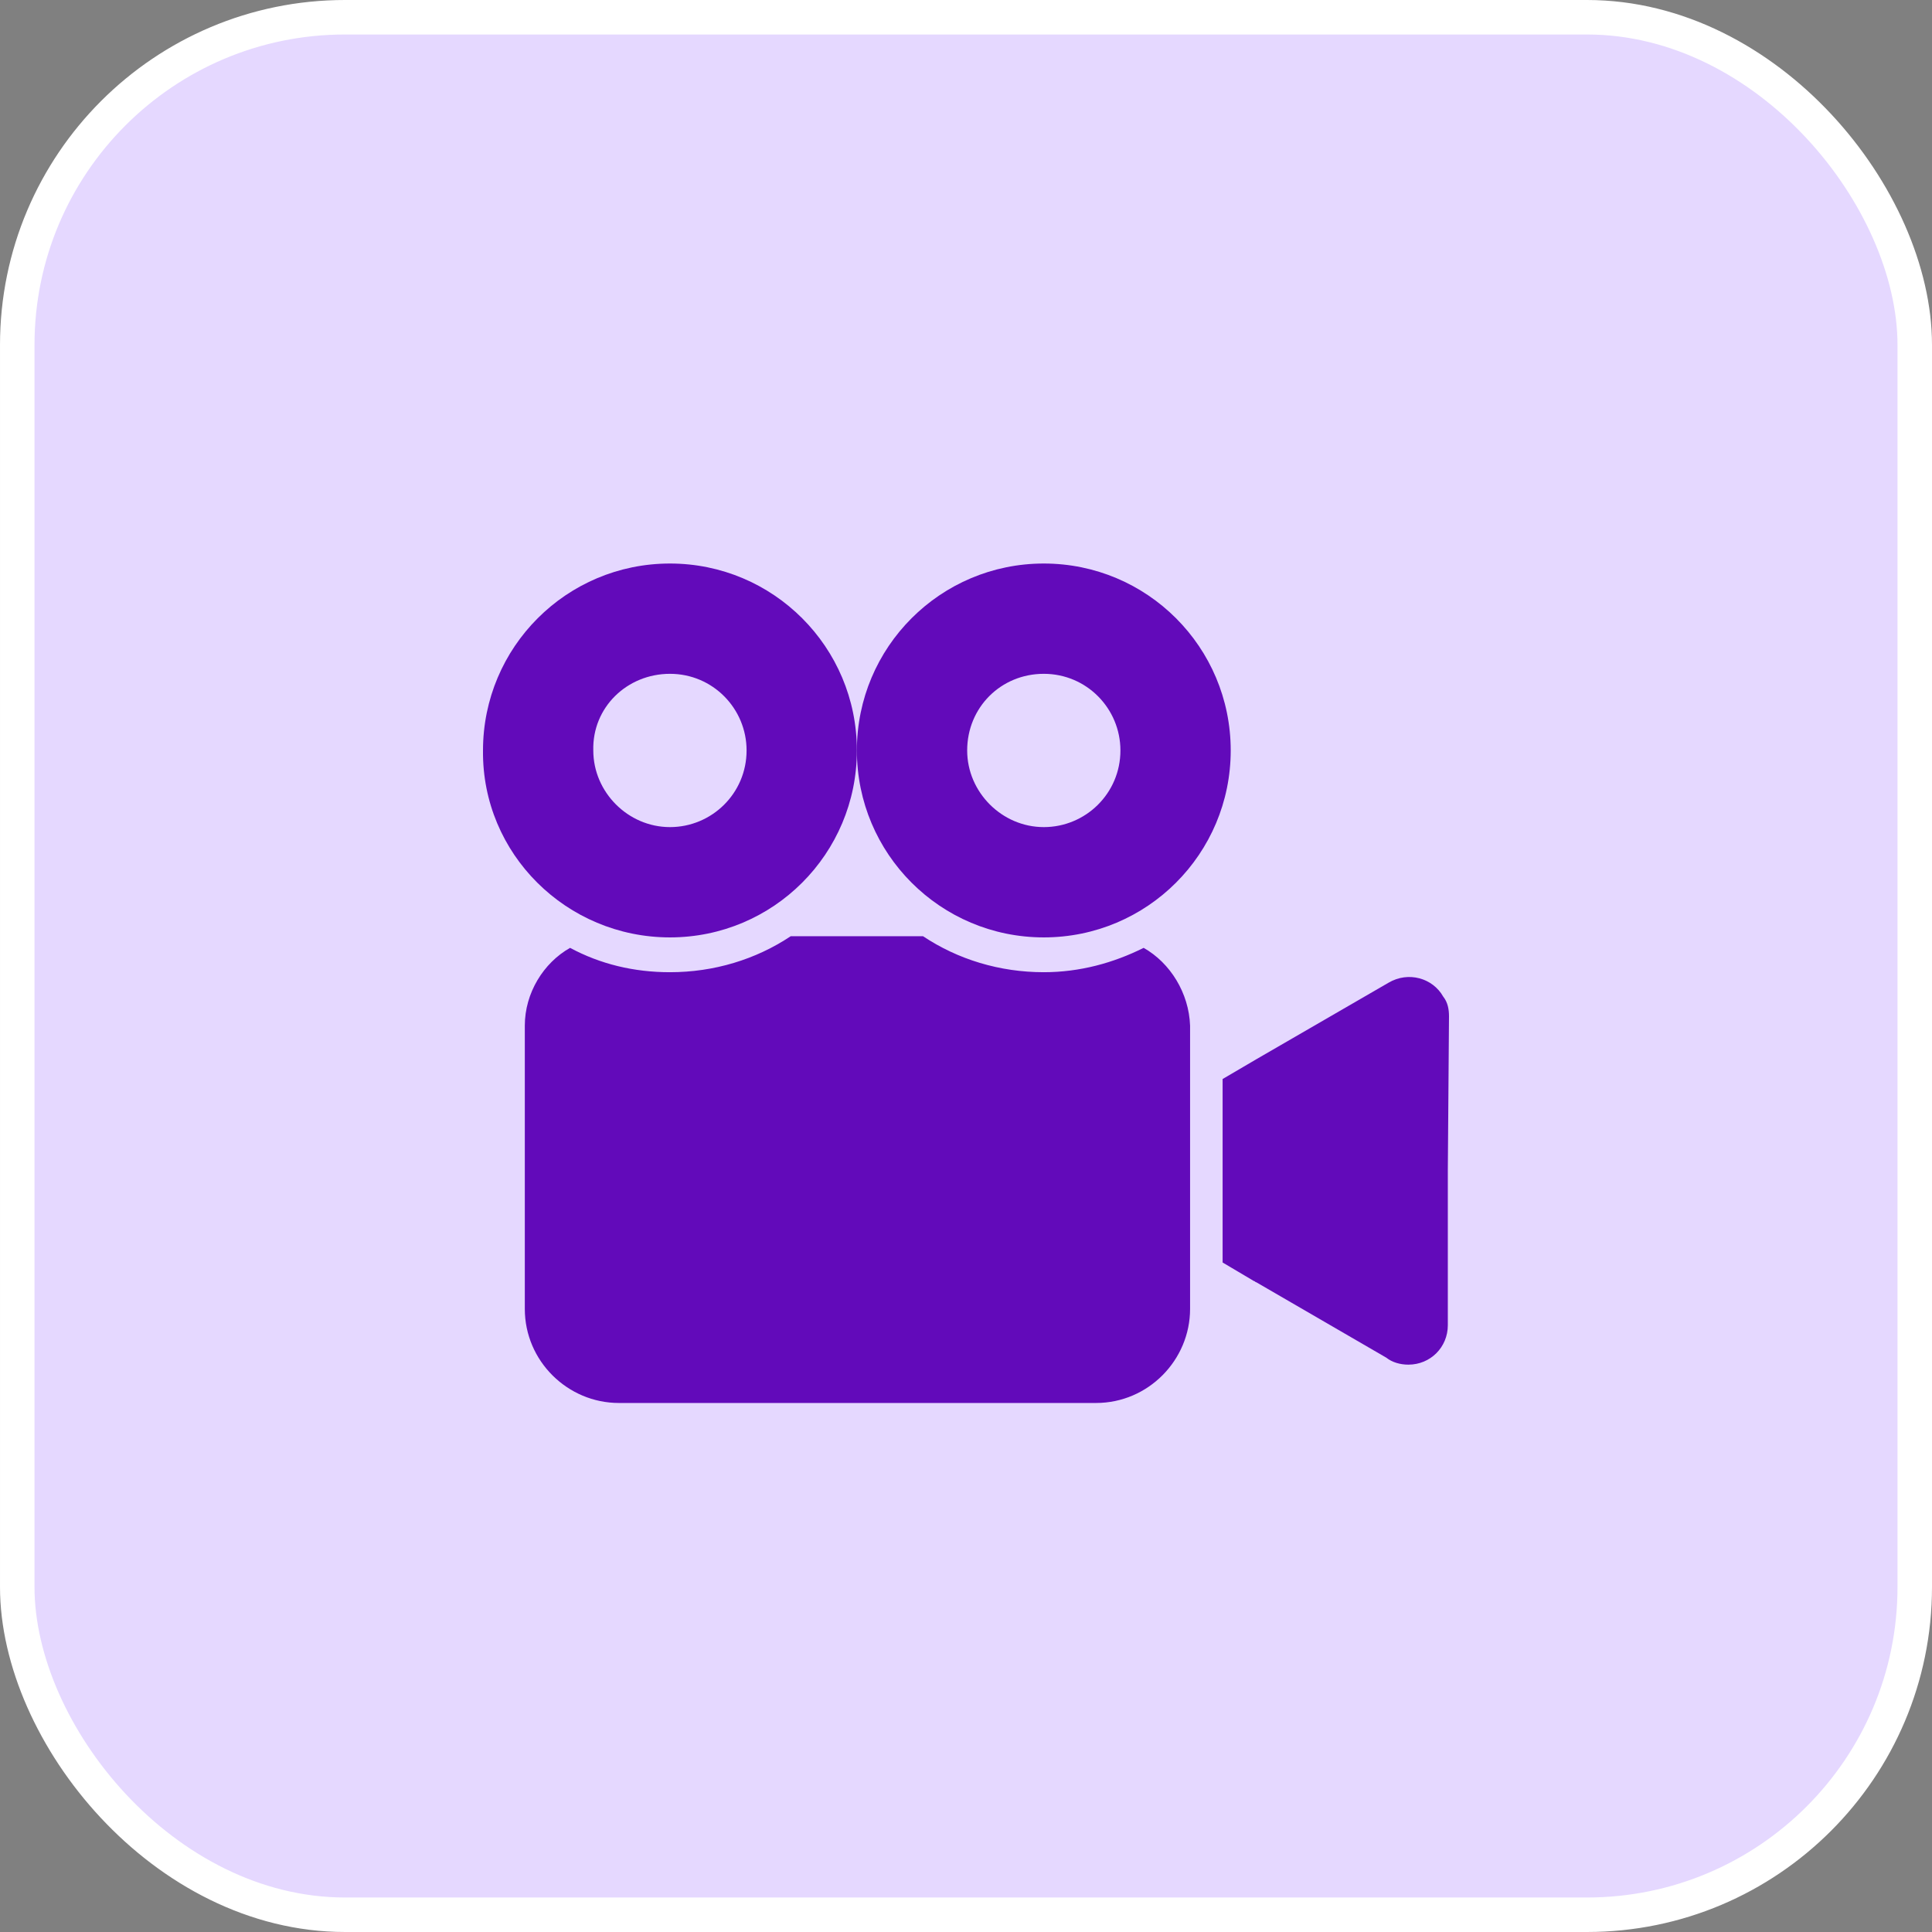
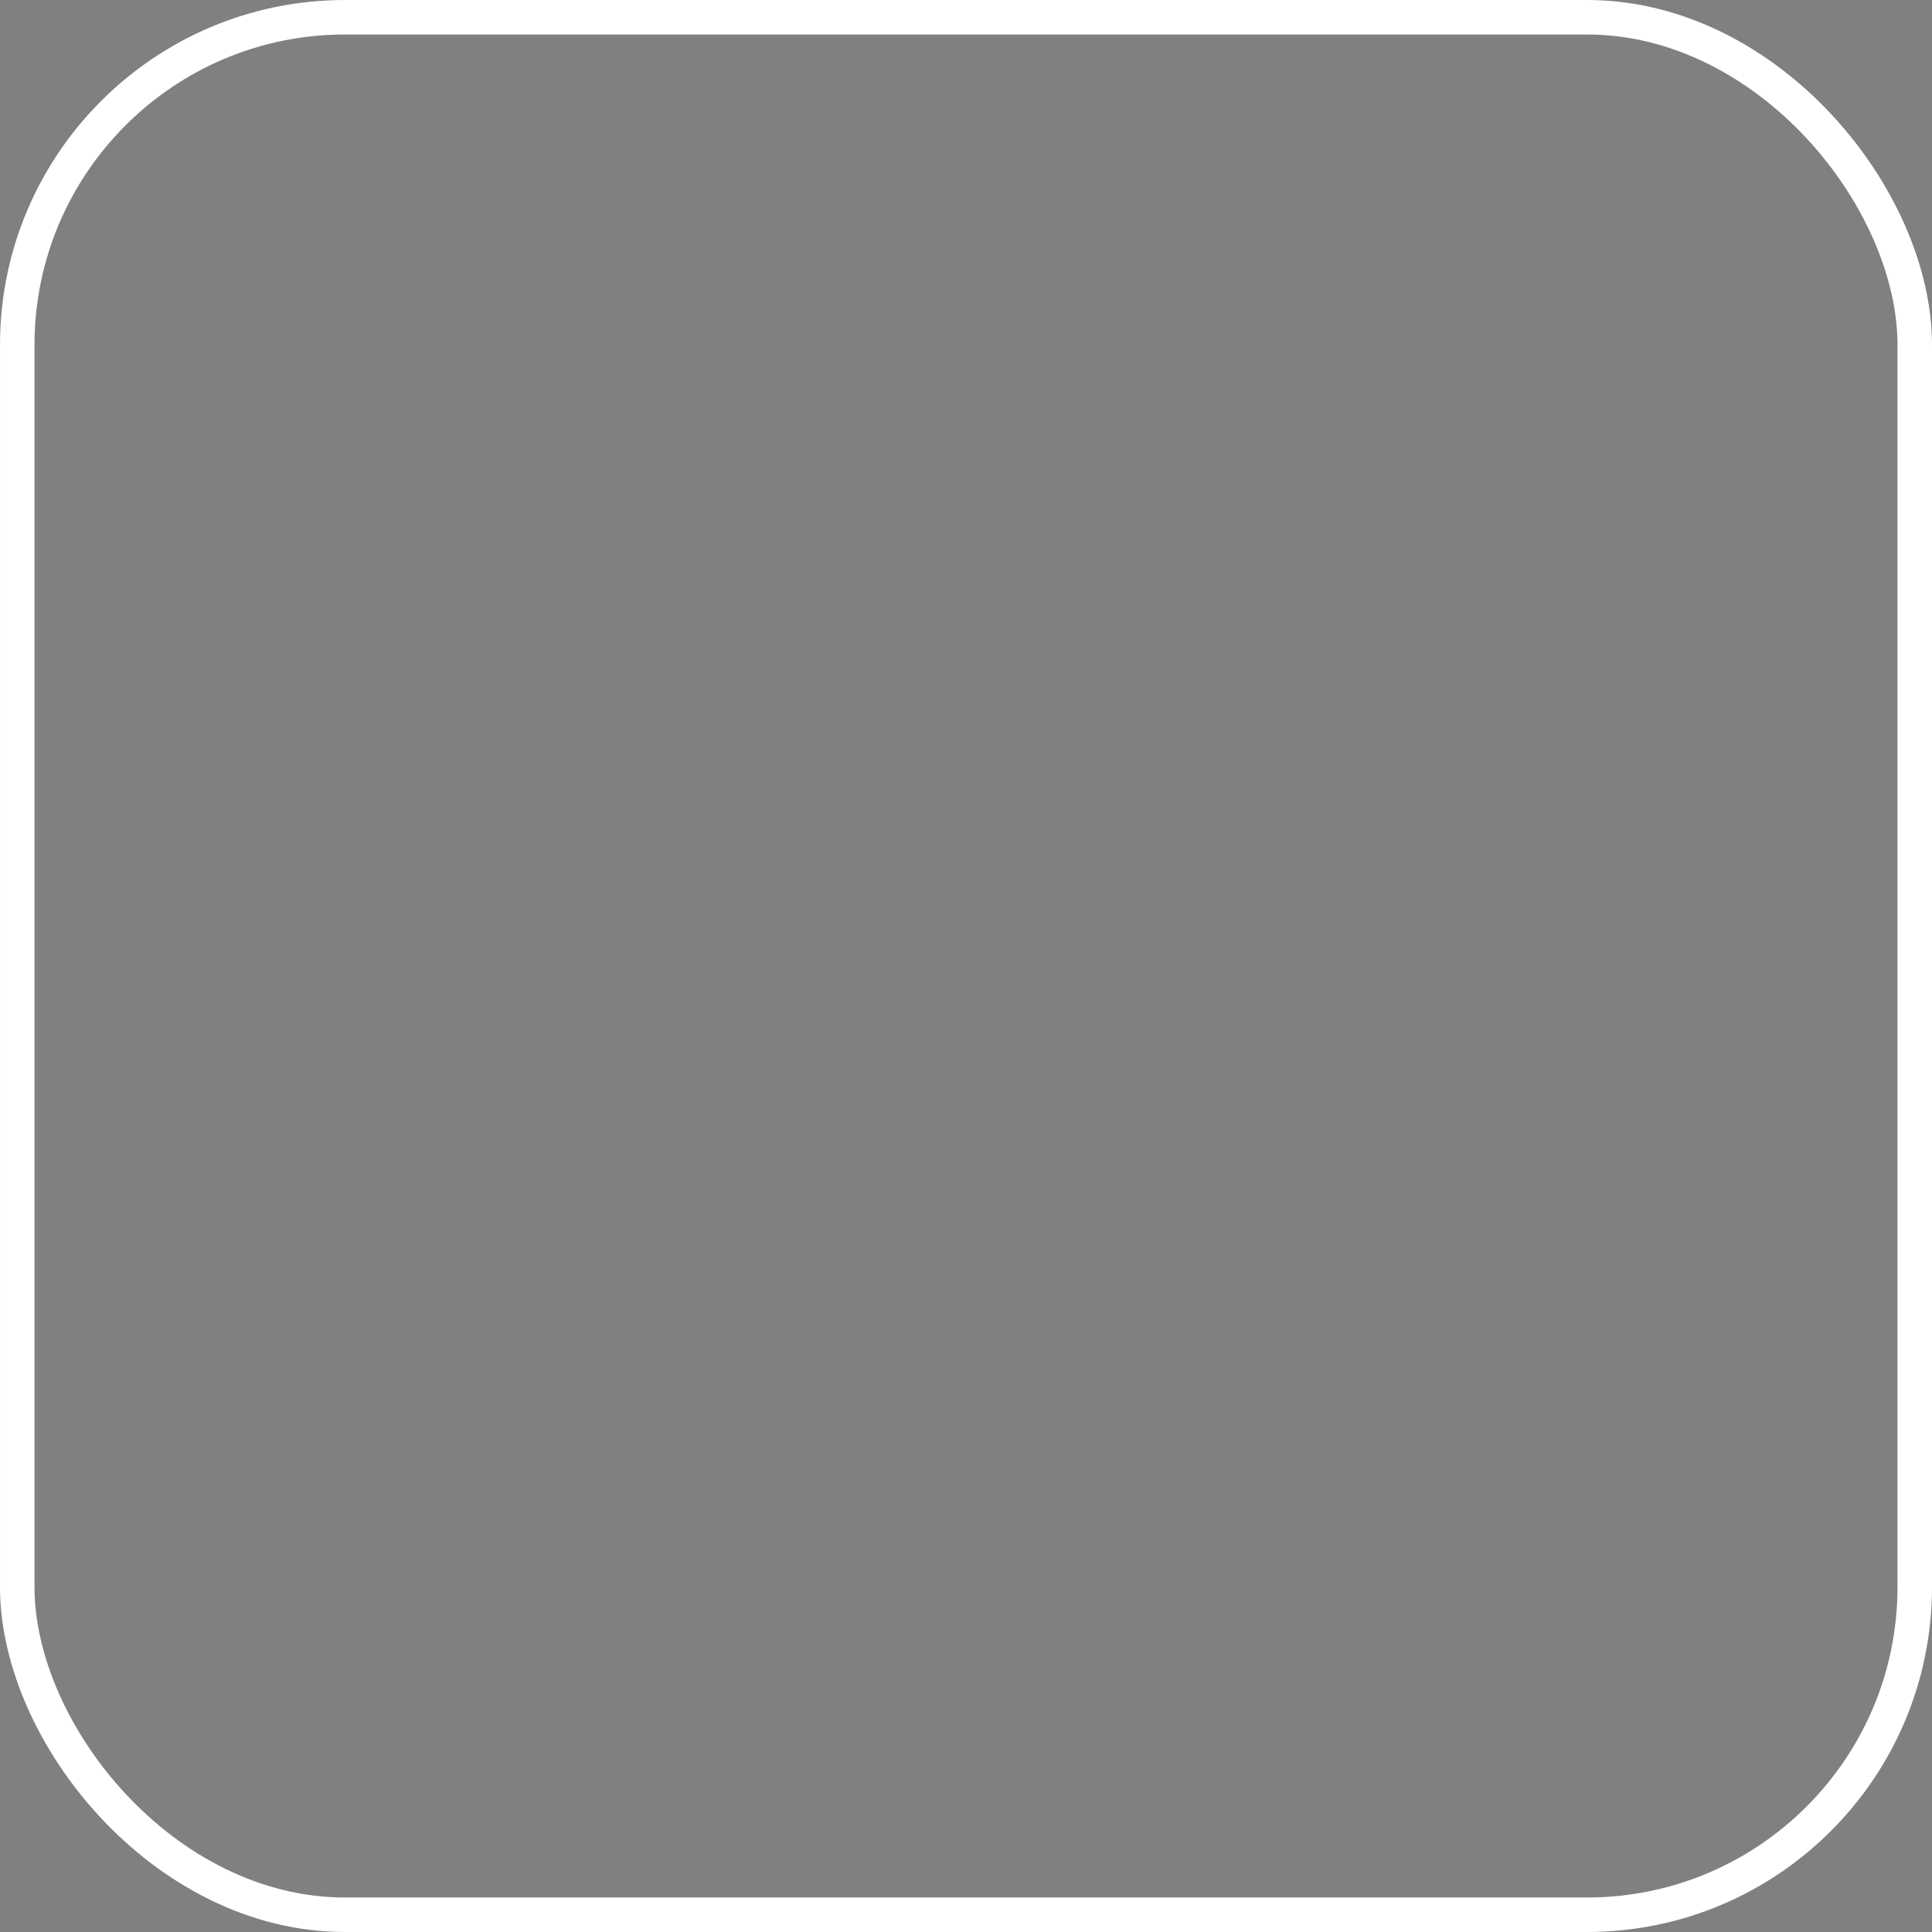
<svg xmlns="http://www.w3.org/2000/svg" width="56" height="56" viewBox="0 0 56 56" fill="none">
  <rect x="0" y="0" width="56" height="56" fill="#808080" stroke="none" />
-   <rect x="0.5" y="0.5" width="55" height="55" rx="9.5" fill="#E5D8FF" />
  <rect x="0.5" y="0.5" width="55" height="55" rx="9.5" stroke="white" />
  <g clip-path="url(#clip0_14_84)">
    <path d="M41.832 28.887C41.529 28.349 40.822 28.147 40.25 28.483L36.413 30.704L35.438 31.276V36.594L36.346 37.132C36.38 37.132 36.38 37.166 36.413 37.166L40.183 39.353C40.351 39.488 40.587 39.555 40.822 39.555C41.462 39.555 41.966 39.05 41.966 38.411V33.901L42 29.459C42 29.257 41.966 29.055 41.832 28.887Z" fill="#620ABA" />
    <path d="M19.419 27.171C22.414 27.171 24.837 24.748 24.837 21.752C24.837 18.757 22.414 16.334 19.419 16.334C16.423 16.334 14 18.757 14 21.752C13.967 24.748 16.423 27.171 19.419 27.171ZM19.419 19.531C20.664 19.531 21.64 20.541 21.64 21.752C21.64 22.998 20.63 23.974 19.419 23.974C18.207 23.974 17.197 22.964 17.197 21.752C17.164 20.507 18.173 19.531 19.419 19.531Z" fill="#620ABA" />
    <path d="M33.149 27.474C32.274 27.911 31.298 28.18 30.255 28.18C28.976 28.18 27.765 27.81 26.755 27.137H22.919C21.909 27.81 20.697 28.18 19.419 28.18C18.375 28.18 17.399 27.945 16.524 27.474C15.75 27.911 15.212 28.786 15.212 29.728V37.94C15.212 39.454 16.457 40.666 17.938 40.666H31.769C33.284 40.666 34.495 39.42 34.495 37.94V29.728C34.462 28.786 33.923 27.911 33.149 27.474Z" fill="#620ABA" />
-     <path d="M30.255 27.171C33.25 27.171 35.673 24.748 35.673 21.752C35.673 18.757 33.25 16.334 30.255 16.334C27.26 16.334 24.837 18.757 24.837 21.752C24.837 24.748 27.26 27.171 30.255 27.171ZM30.255 19.531C31.5 19.531 32.476 20.541 32.476 21.752C32.476 22.998 31.466 23.974 30.255 23.974C29.043 23.974 28.034 22.964 28.034 21.752C28.034 20.507 29.01 19.531 30.255 19.531Z" fill="#620ABA" />
  </g>
  <defs>
    <clipPath id="clip0_14_84">
-       <rect width="28" height="28" fill="white" transform="translate(14 14.5)" />
-     </clipPath>
+       </clipPath>
  </defs>
</svg>